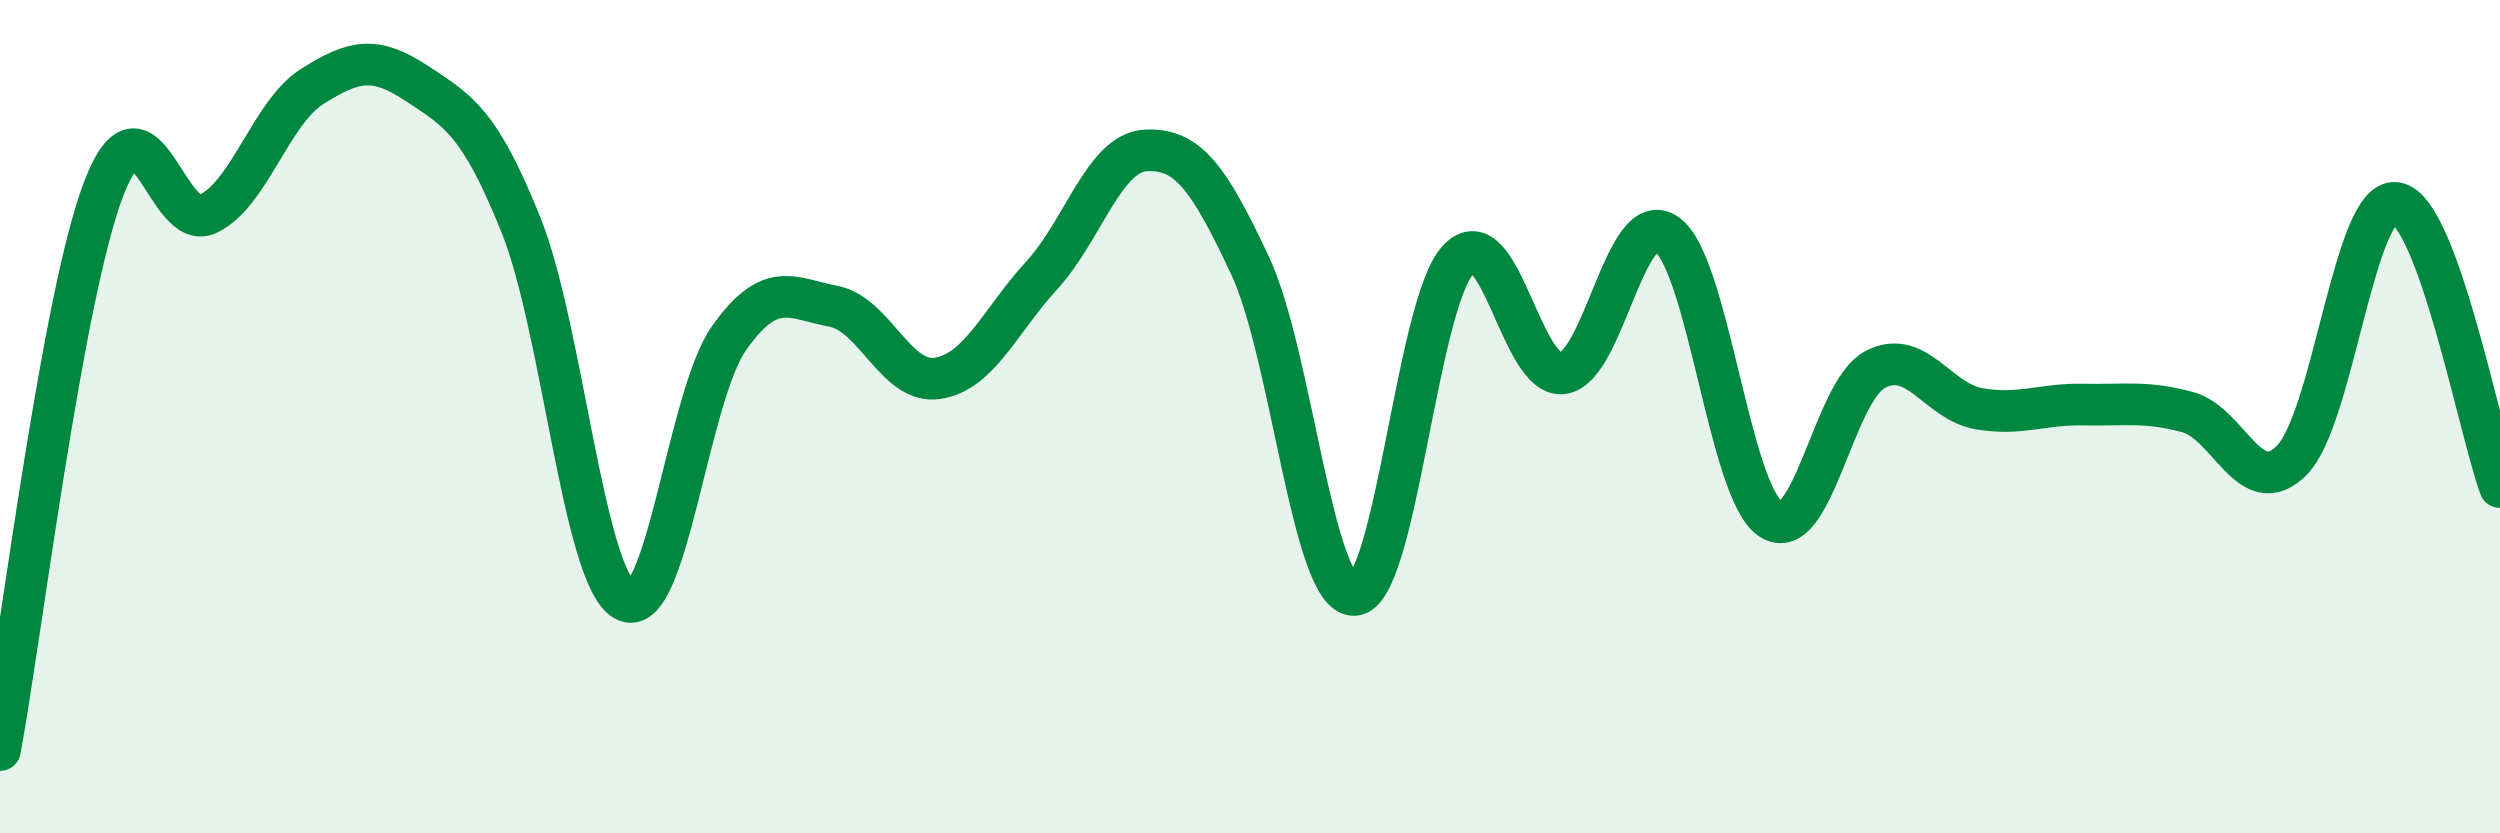
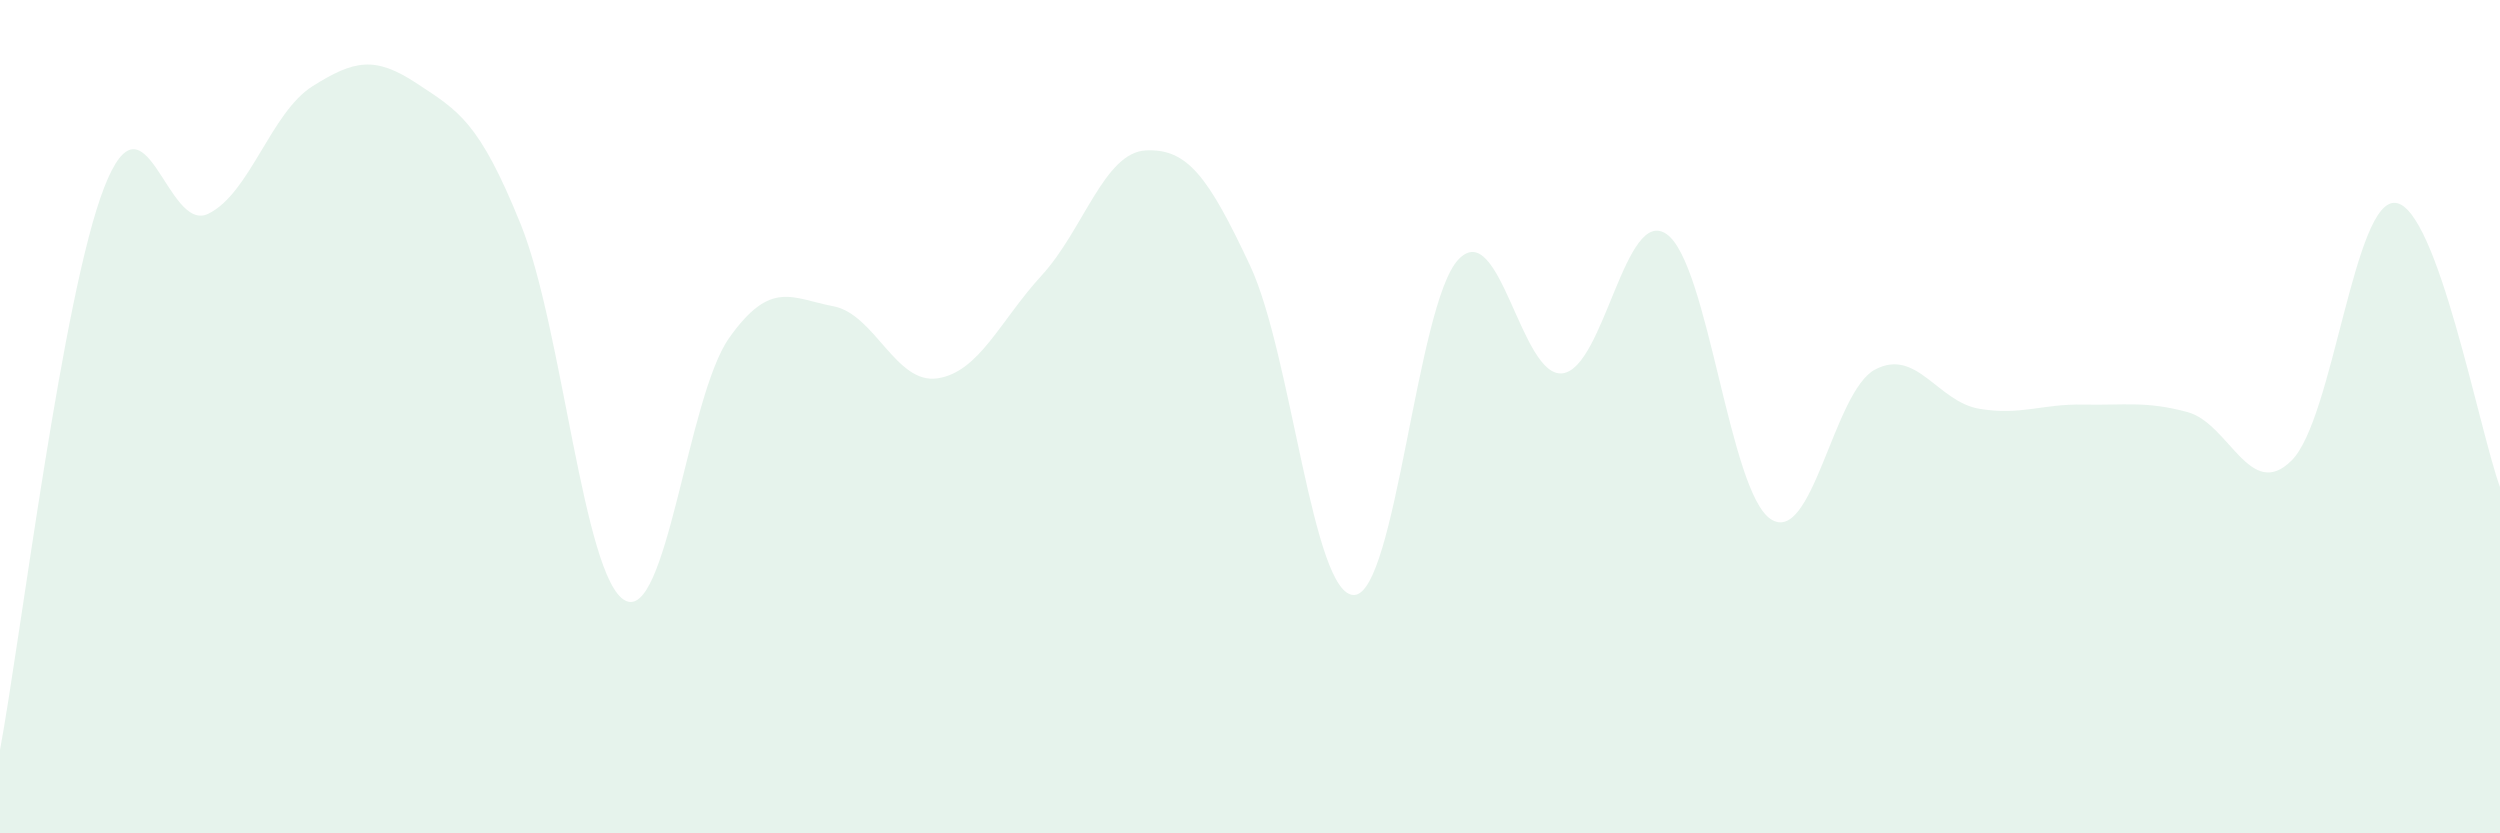
<svg xmlns="http://www.w3.org/2000/svg" width="60" height="20" viewBox="0 0 60 20">
  <path d="M 0,18 C 0.5,15.3 1.5,7.07 2.5,4.5 C 3.5,1.93 4,5.62 5,5.13 C 6,4.64 6.5,2.7 7.5,2.07 C 8.5,1.44 9,1.34 10,2 C 11,2.66 11.5,2.91 12.5,5.39 C 13.5,7.87 14,13.87 15,14.41 C 16,14.95 16.5,9.52 17.5,8.11 C 18.5,6.7 19,7.16 20,7.35 C 21,7.54 21.5,9.23 22.5,9.08 C 23.5,8.93 24,7.7 25,6.61 C 26,5.52 26.5,3.66 27.5,3.61 C 28.5,3.56 29,4.24 30,6.37 C 31,8.5 31.5,14.31 32.5,14.28 C 33.5,14.25 34,7.29 35,6.23 C 36,5.17 36.5,9.08 37.5,8.96 C 38.5,8.84 39,4.92 40,5.62 C 41,6.32 41.5,11.81 42.5,12.46 C 43.5,13.11 44,9.4 45,8.87 C 46,8.34 46.5,9.64 47.5,9.81 C 48.5,9.98 49,9.69 50,9.71 C 51,9.73 51.5,9.62 52.5,9.89 C 53.5,10.16 54,12.05 55,11.05 C 56,10.05 56.5,4.74 57.5,4.87 C 58.5,5 59.5,10.33 60,11.69L60 20L0 20Z" fill="#008740" opacity="0.1" stroke-linecap="round" stroke-linejoin="round" />
-   <path d="M 0,18 C 0.5,15.3 1.5,7.07 2.5,4.5 C 3.5,1.93 4,5.62 5,5.13 C 6,4.64 6.5,2.7 7.5,2.07 C 8.5,1.44 9,1.34 10,2 C 11,2.66 11.5,2.91 12.5,5.39 C 13.5,7.87 14,13.87 15,14.41 C 16,14.95 16.5,9.52 17.5,8.11 C 18.5,6.7 19,7.16 20,7.35 C 21,7.54 21.5,9.23 22.5,9.08 C 23.5,8.93 24,7.7 25,6.61 C 26,5.52 26.5,3.66 27.5,3.61 C 28.5,3.56 29,4.24 30,6.37 C 31,8.5 31.5,14.31 32.5,14.28 C 33.5,14.25 34,7.29 35,6.23 C 36,5.17 36.5,9.08 37.5,8.96 C 38.5,8.84 39,4.92 40,5.62 C 41,6.32 41.5,11.81 42.5,12.46 C 43.5,13.11 44,9.4 45,8.87 C 46,8.34 46.5,9.64 47.5,9.81 C 48.5,9.98 49,9.69 50,9.71 C 51,9.73 51.5,9.62 52.5,9.89 C 53.5,10.16 54,12.05 55,11.05 C 56,10.05 56.5,4.74 57.5,4.87 C 58.5,5 59.5,10.33 60,11.69" stroke="#008740" stroke-width="1" fill="none" stroke-linecap="round" stroke-linejoin="round" />
</svg>